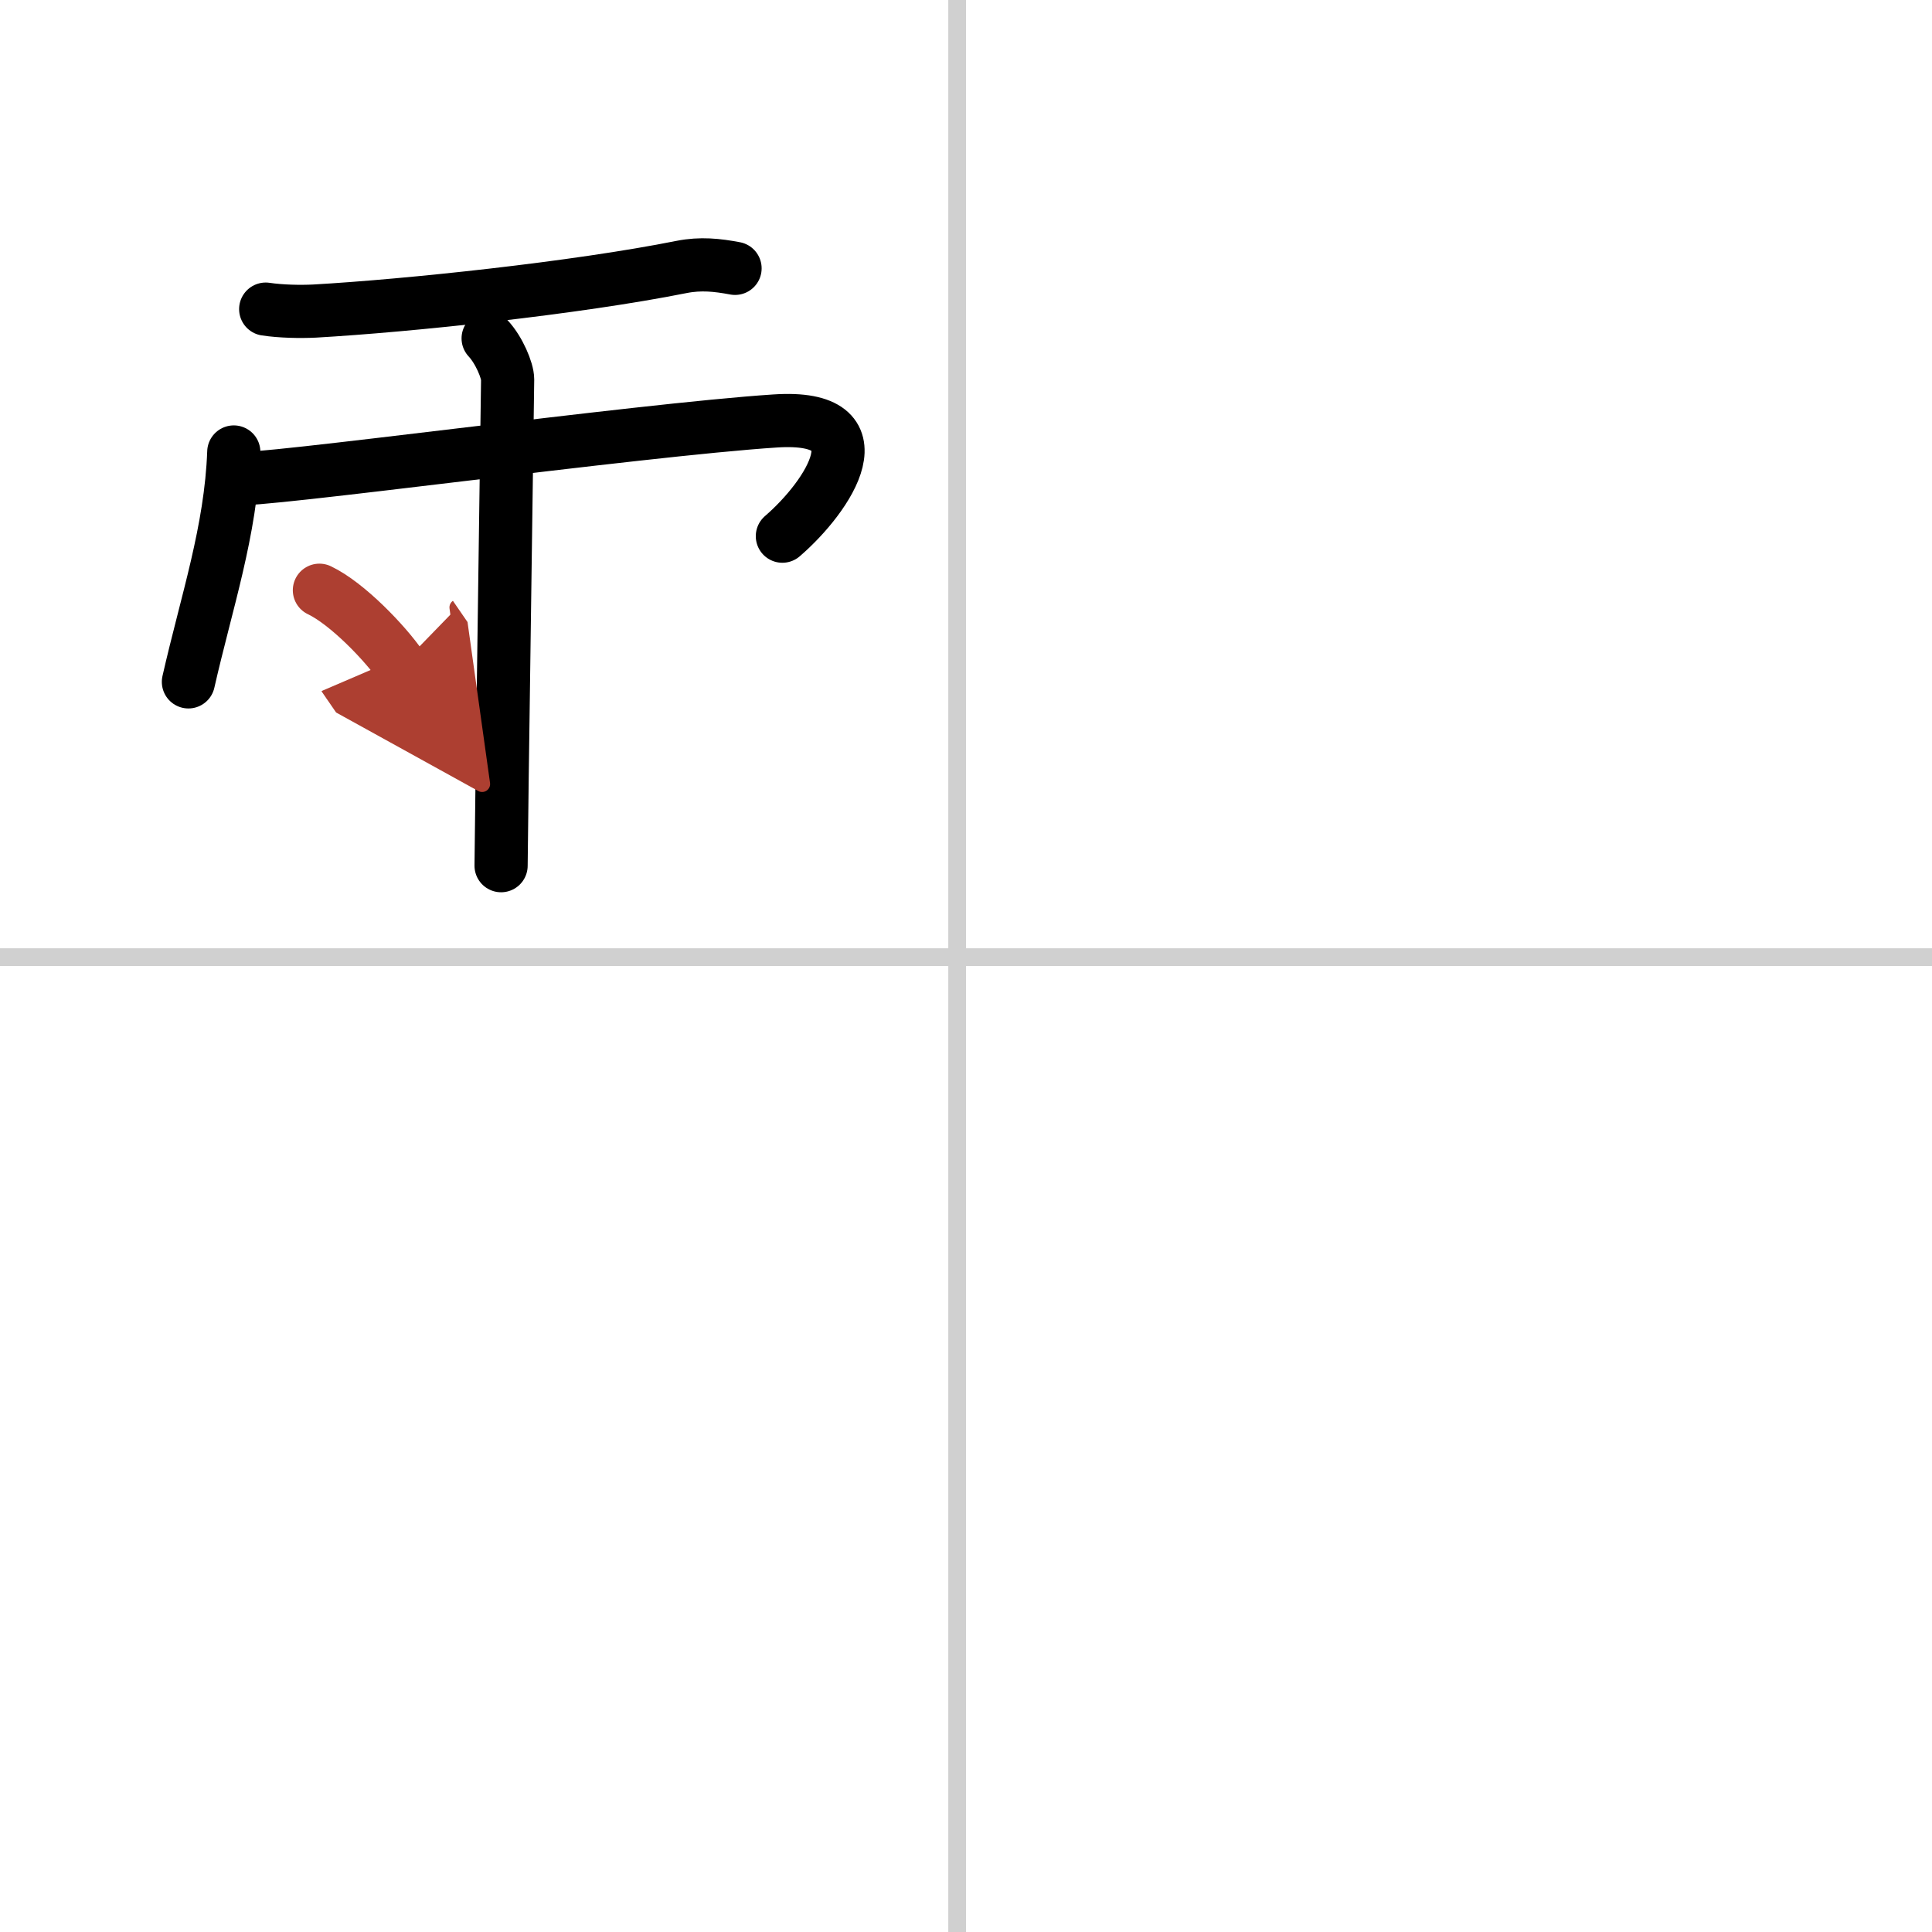
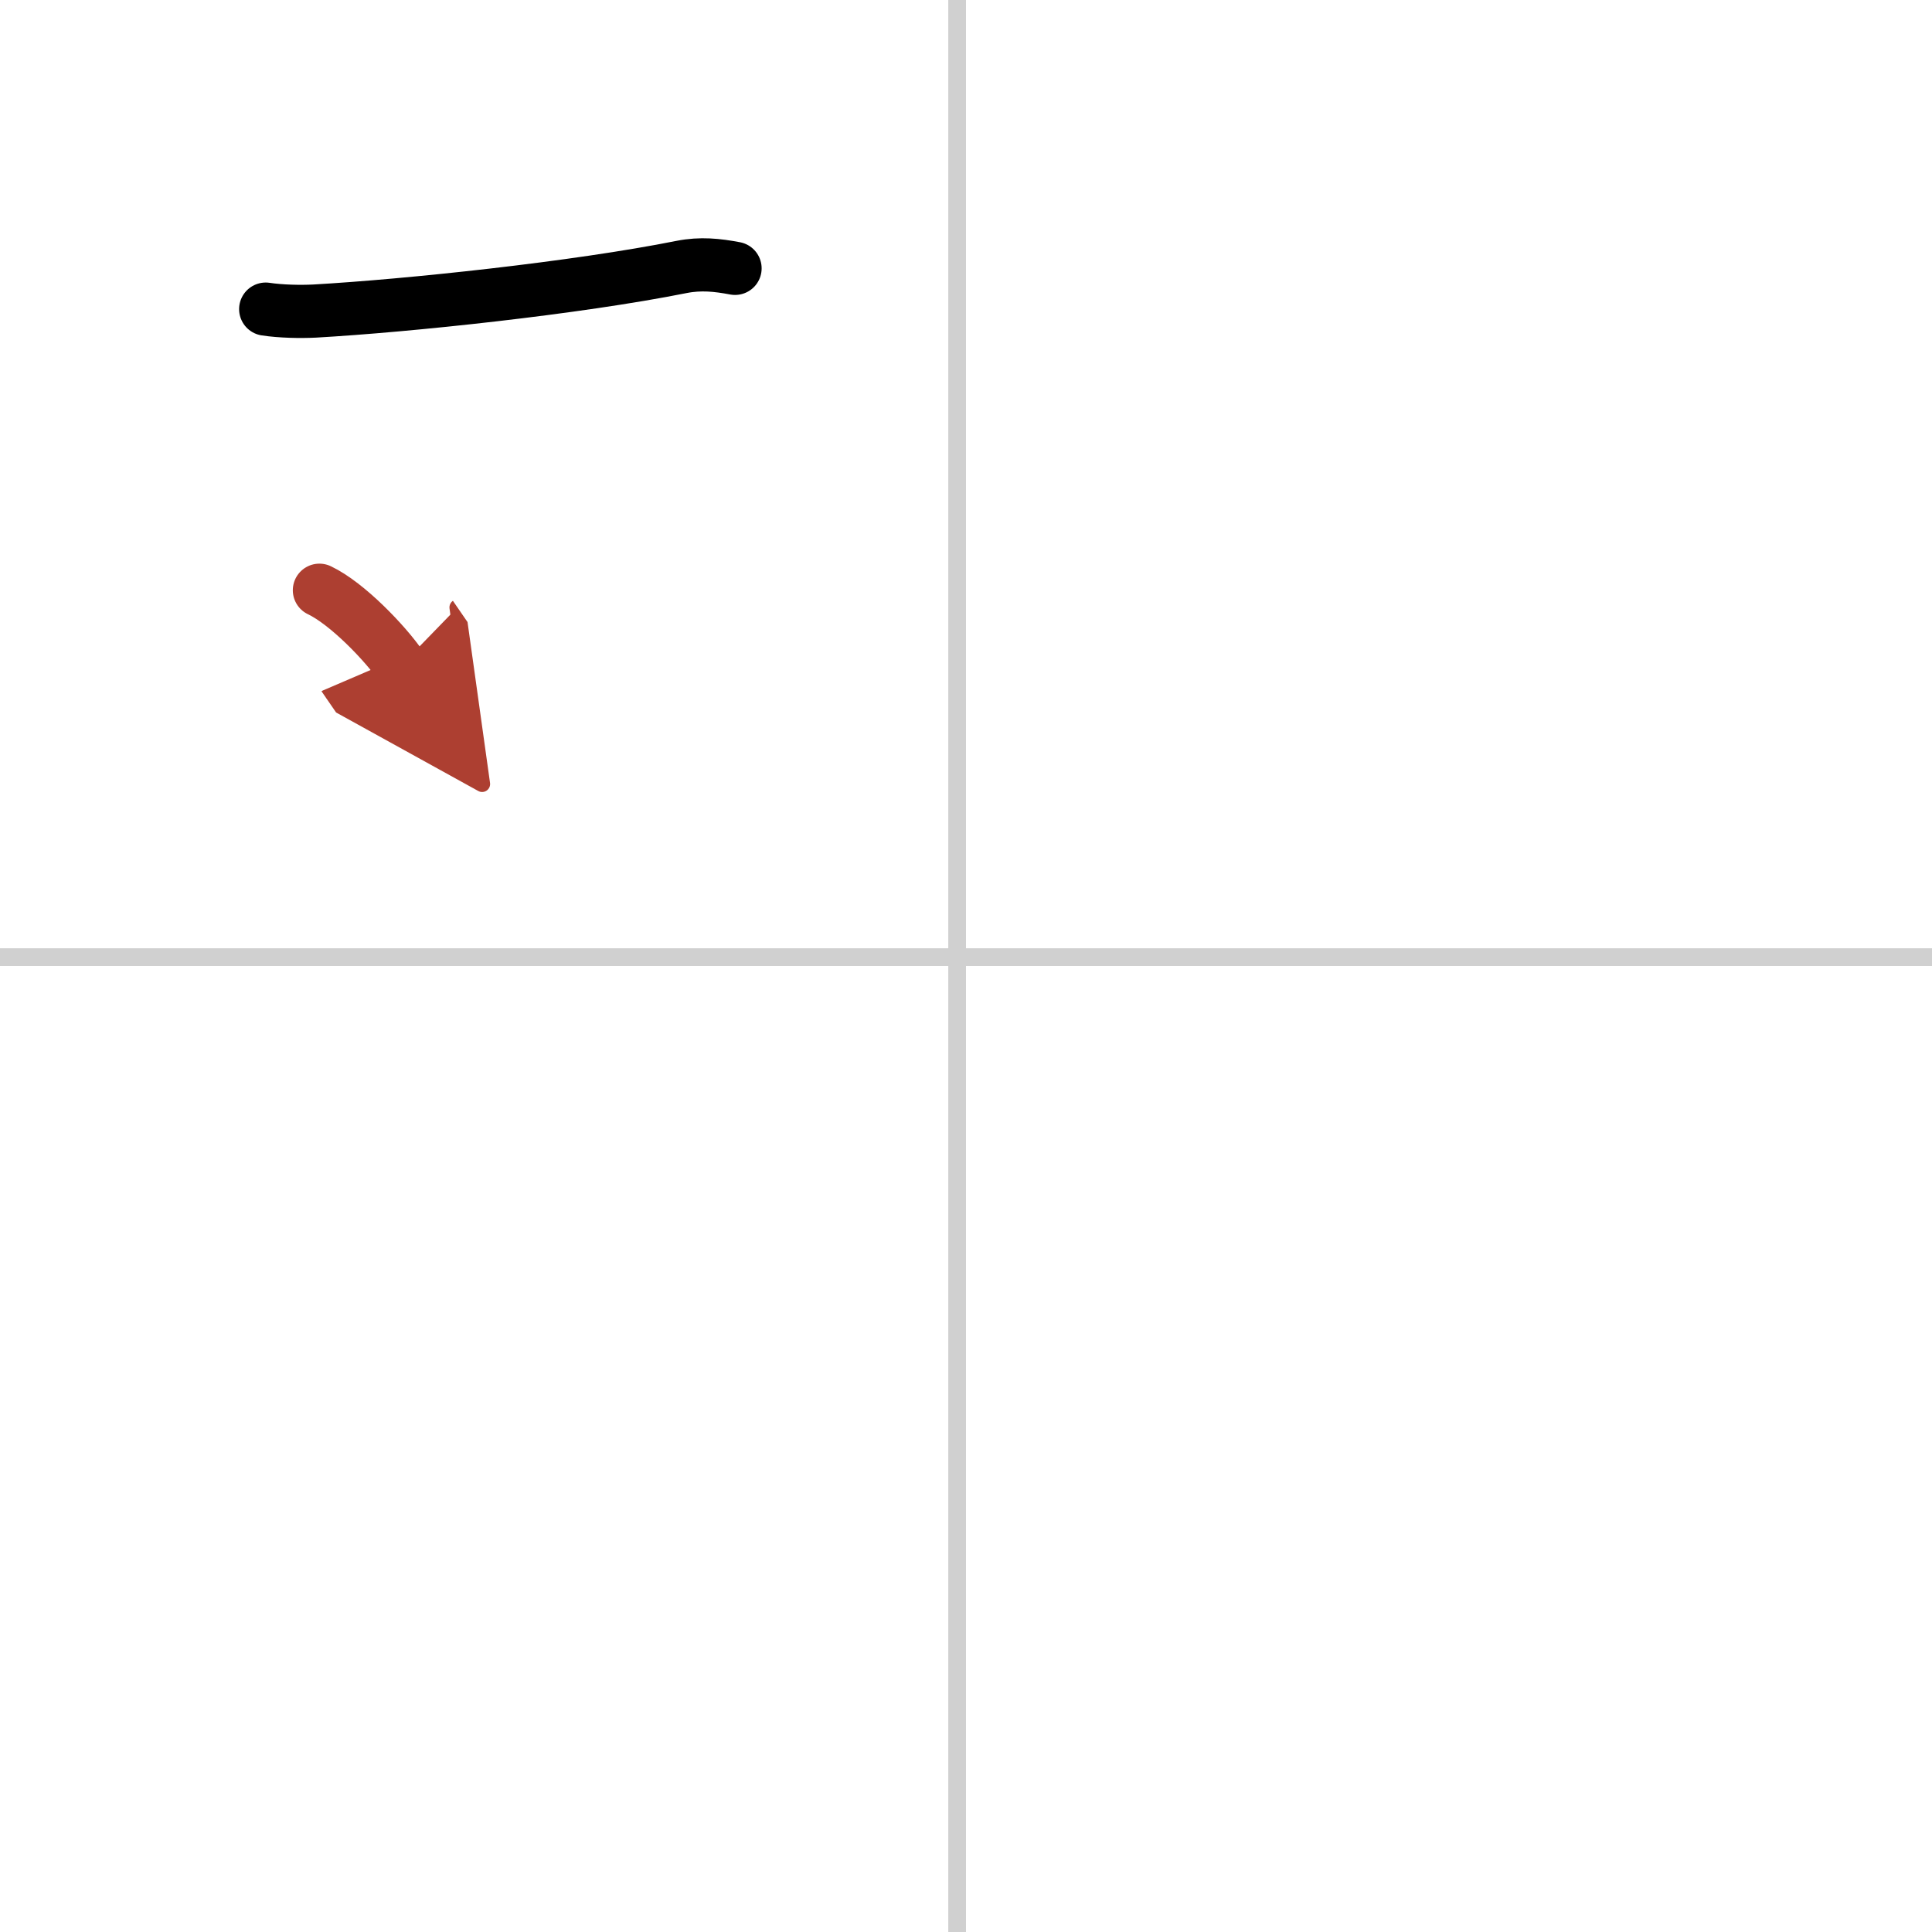
<svg xmlns="http://www.w3.org/2000/svg" width="400" height="400" viewBox="0 0 109 109">
  <defs>
    <marker id="a" markerWidth="4" orient="auto" refX="1" refY="5" viewBox="0 0 10 10">
      <polyline points="0 0 10 5 0 10 1 5" fill="#ad3f31" stroke="#ad3f31" />
    </marker>
  </defs>
  <g fill="none" stroke="#000" stroke-linecap="round" stroke-linejoin="round" stroke-width="3">
-     <rect width="100%" height="100%" fill="#fff" stroke="#fff" />
    <line x1="54" x2="54" y2="109" stroke="#d0d0d0" stroke-width="1" />
    <line x2="109" y1="54" y2="54" stroke="#d0d0d0" stroke-width="1" />
    <path d="m14.99 17.44c0.86 0.13 1.95 0.15 2.76 0.11 5.26-0.3 14.76-1.3 20.71-2.49 1.07-0.21 2-0.11 3.01 0.08" />
-     <path d="m13.19 25.5c-0.16 4.45-1.54 8.48-2.56 12.97" />
-     <path d="m13.23 27c1.06 0.25 22.82-2.75 30.51-3.25 6.1-0.4 3.01 4.25 0.4 6.5" />
-     <path d="m27.54 19.09c0.61 0.65 1.1 1.81 1.1 2.32 0 0.52-0.37 26.01-0.37 27.43" />
    <path d="m18.02 33.3c1.58 0.75 3.73 3.01 4.59 4.26" marker-end="url(#a)" stroke="#ad3f31" />
  </g>
</svg>